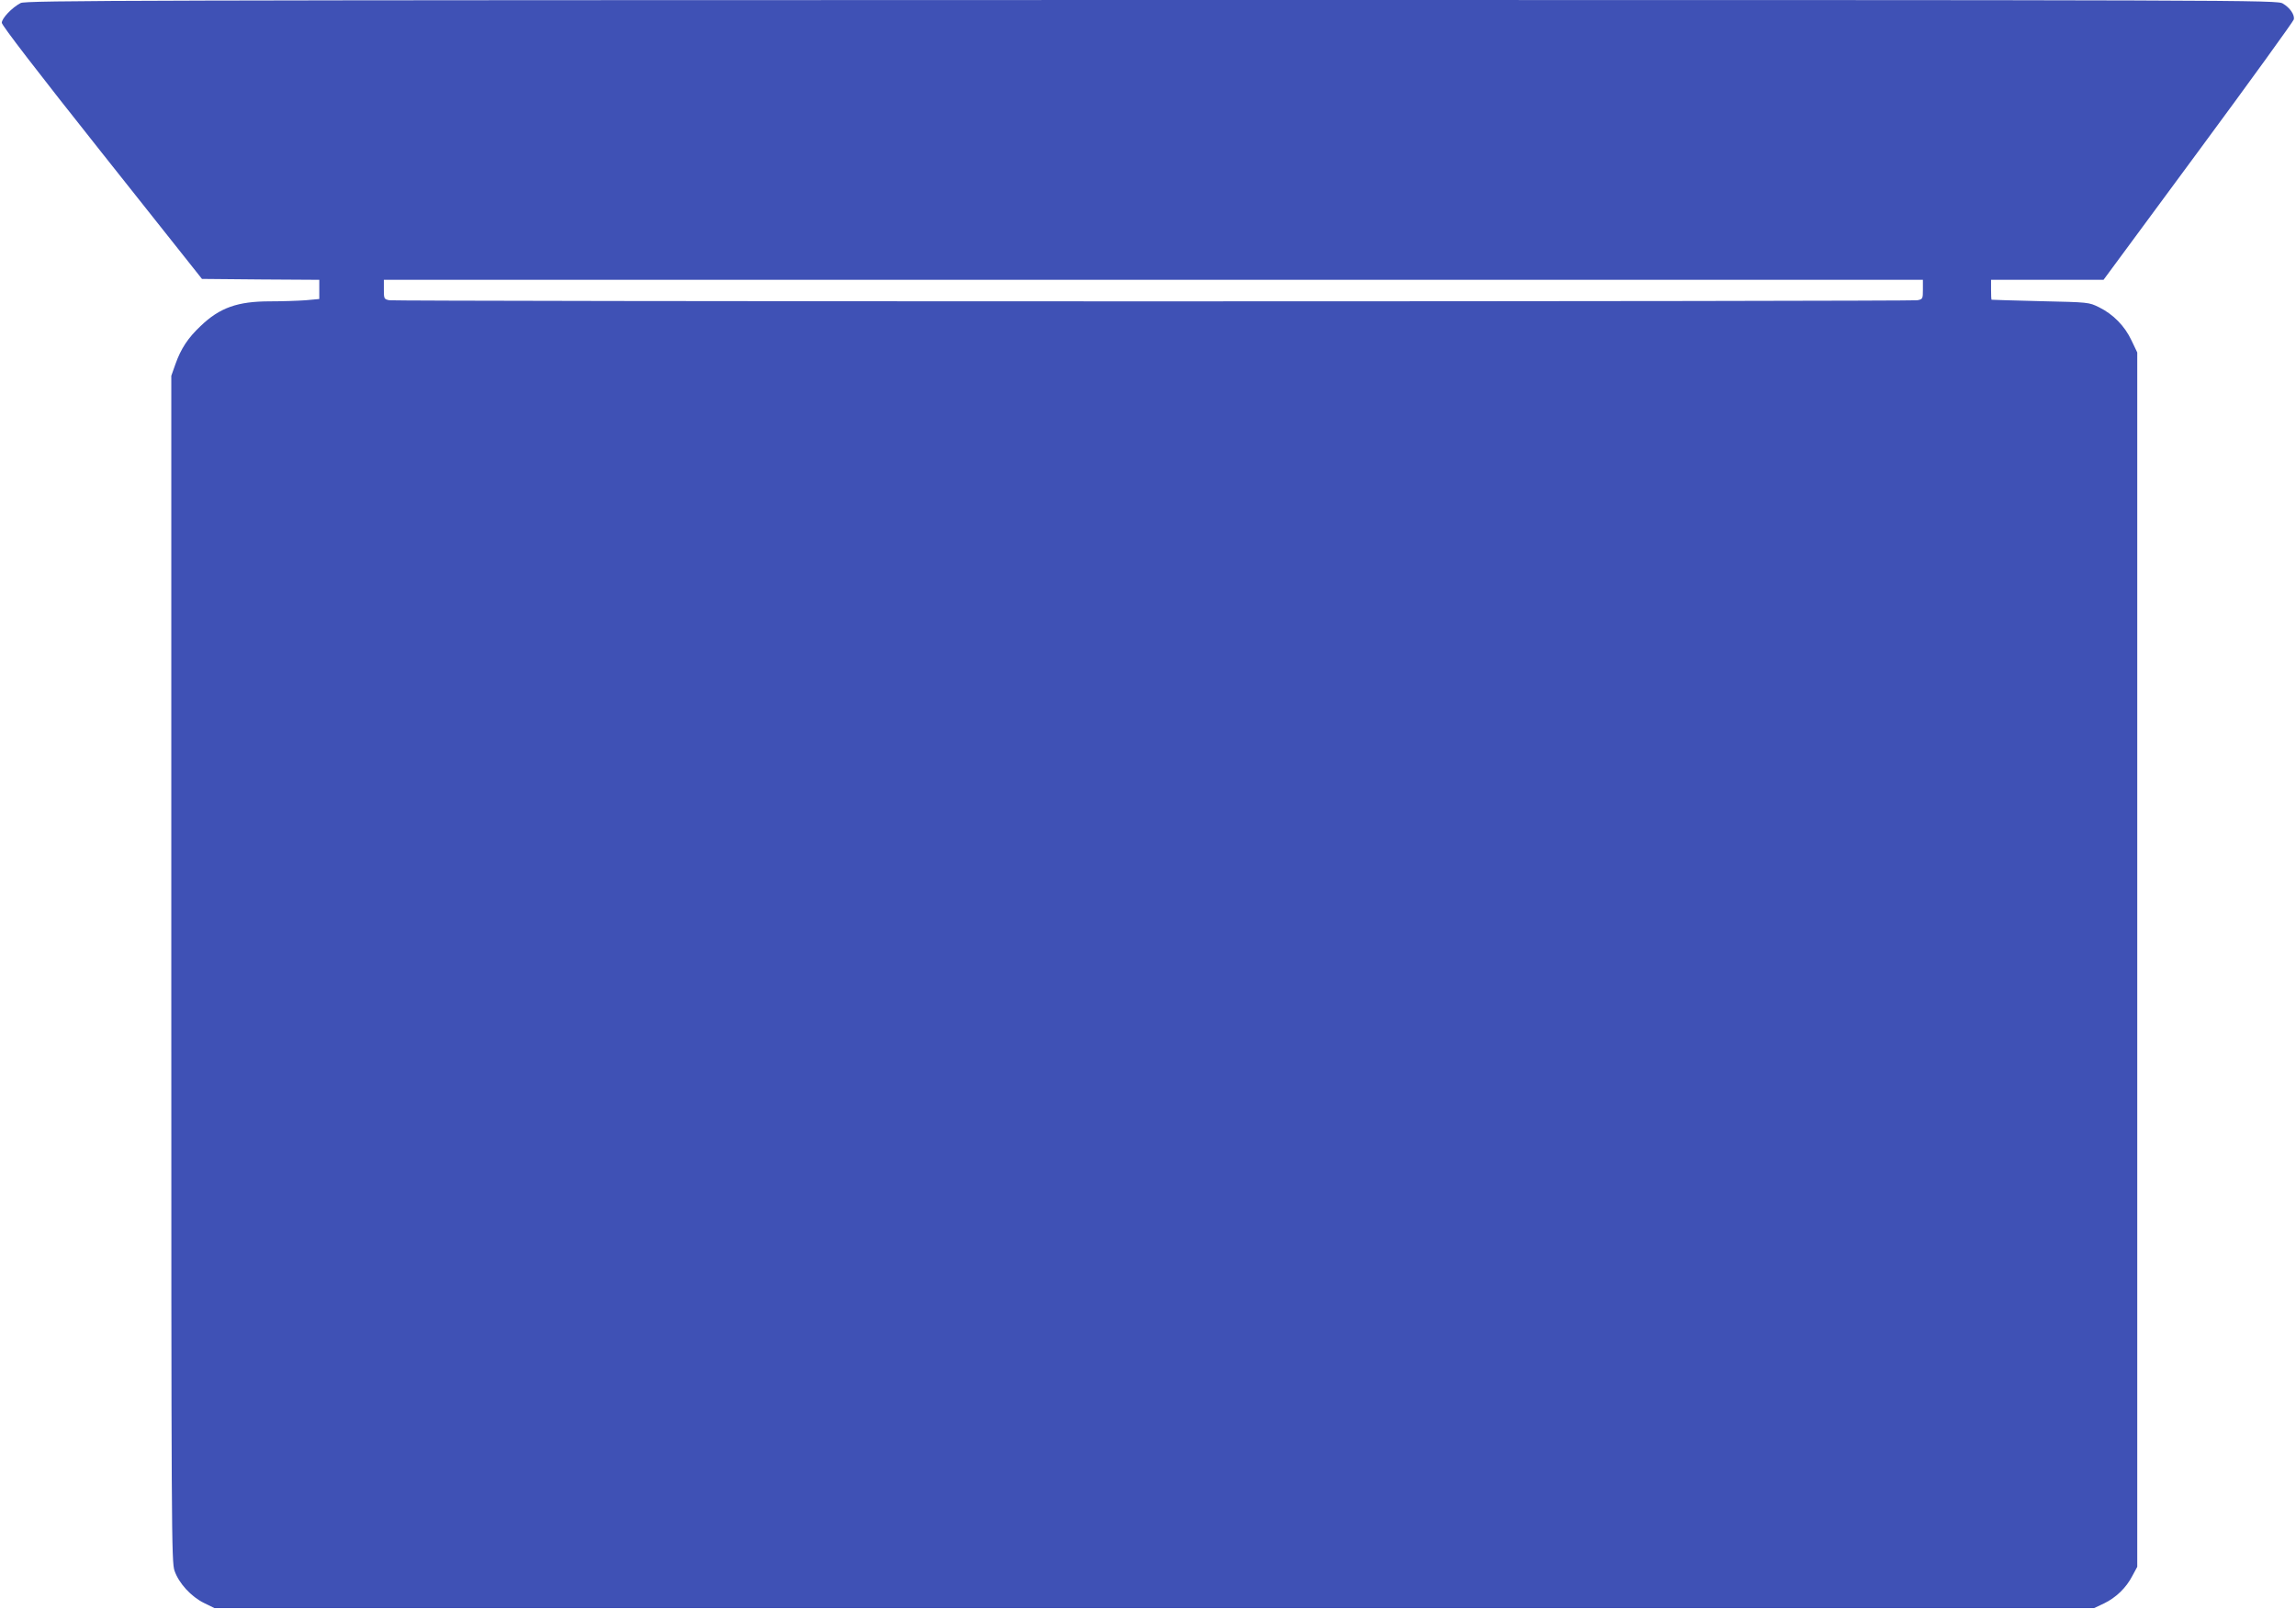
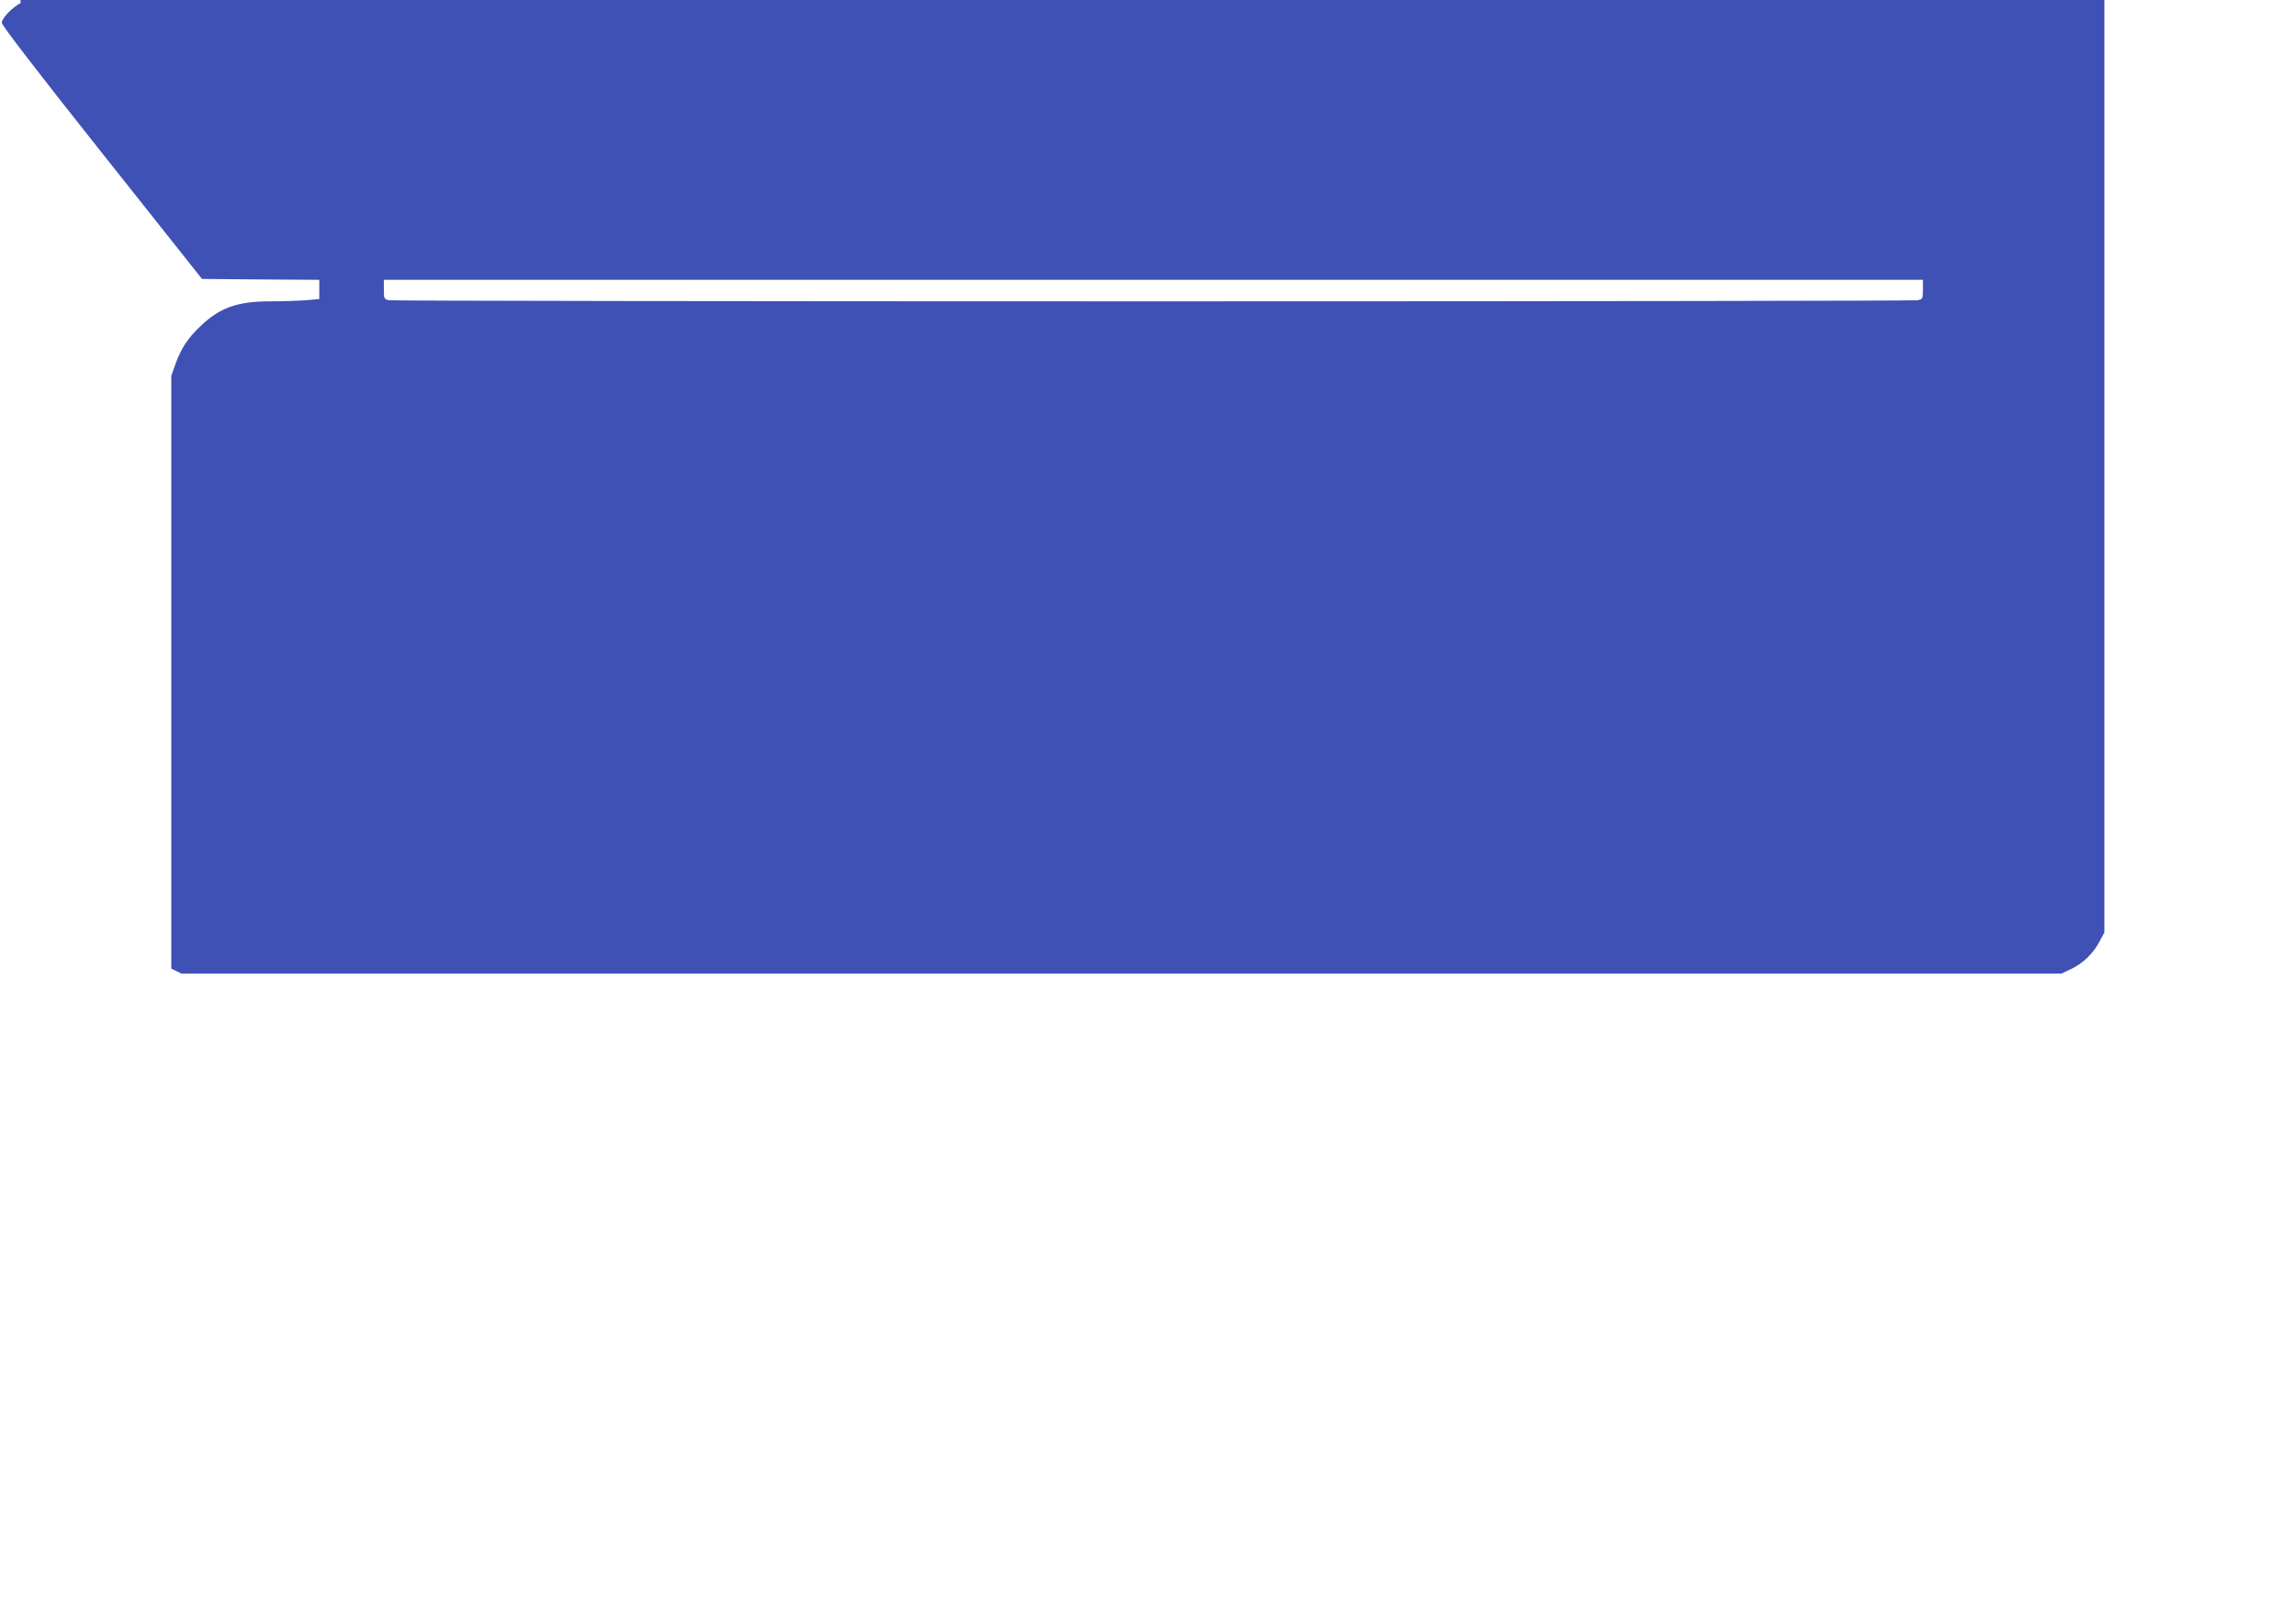
<svg xmlns="http://www.w3.org/2000/svg" version="1.0" width="1280pt" height="897pt" viewBox="0 0 1280 897" preserveAspectRatio="xMidYMid meet">
  <g transform="translate(0,897) scale(0.1,-0.1)" fill="#3f51b5" stroke="none">
-     <path d="M115 8953 c-48 -25 -105 -85 -105 -110 0 -14 195 -268 558 -725 l558 -703 327 -3 327 -2 0 -54 0 -53 -77 -7 c-42 -3 -131 -6 -198 -6 -180 0 -280 -35 -387 -138 -70 -66 -109 -125 -140 -212 l-23 -65 0 -3305 c0 -3171 1 -3307 18 -3357 24 -70 93 -145 165 -180 l57 -28 5240 0 5240 0 55 26 c66 32 123 86 158 154 l27 50 0 3385 0 3385 -32 67 c-38 81 -102 146 -181 185 -57 28 -57 28 -327 34 -148 4 -271 7 -272 8 -2 0 -3 26 -3 56 l0 55 313 0 314 0 529 717 c291 394 530 725 532 735 5 26 -22 65 -61 88 -32 20 -105 20 -6307 20 -5690 -1 -6278 -2 -6305 -17z m10605 -1597 c0 -52 -1 -54 -31 -60 -17 -3 -1934 -6 -4259 -6 -2325 0 -4242 3 -4259 6 -30 6 -31 8 -31 60 l0 54 4290 0 4290 0 0 -54z" />
+     <path d="M115 8953 c-48 -25 -105 -85 -105 -110 0 -14 195 -268 558 -725 l558 -703 327 -3 327 -2 0 -54 0 -53 -77 -7 c-42 -3 -131 -6 -198 -6 -180 0 -280 -35 -387 -138 -70 -66 -109 -125 -140 -212 l-23 -65 0 -3305 l57 -28 5240 0 5240 0 55 26 c66 32 123 86 158 154 l27 50 0 3385 0 3385 -32 67 c-38 81 -102 146 -181 185 -57 28 -57 28 -327 34 -148 4 -271 7 -272 8 -2 0 -3 26 -3 56 l0 55 313 0 314 0 529 717 c291 394 530 725 532 735 5 26 -22 65 -61 88 -32 20 -105 20 -6307 20 -5690 -1 -6278 -2 -6305 -17z m10605 -1597 c0 -52 -1 -54 -31 -60 -17 -3 -1934 -6 -4259 -6 -2325 0 -4242 3 -4259 6 -30 6 -31 8 -31 60 l0 54 4290 0 4290 0 0 -54z" />
  </g>
</svg>